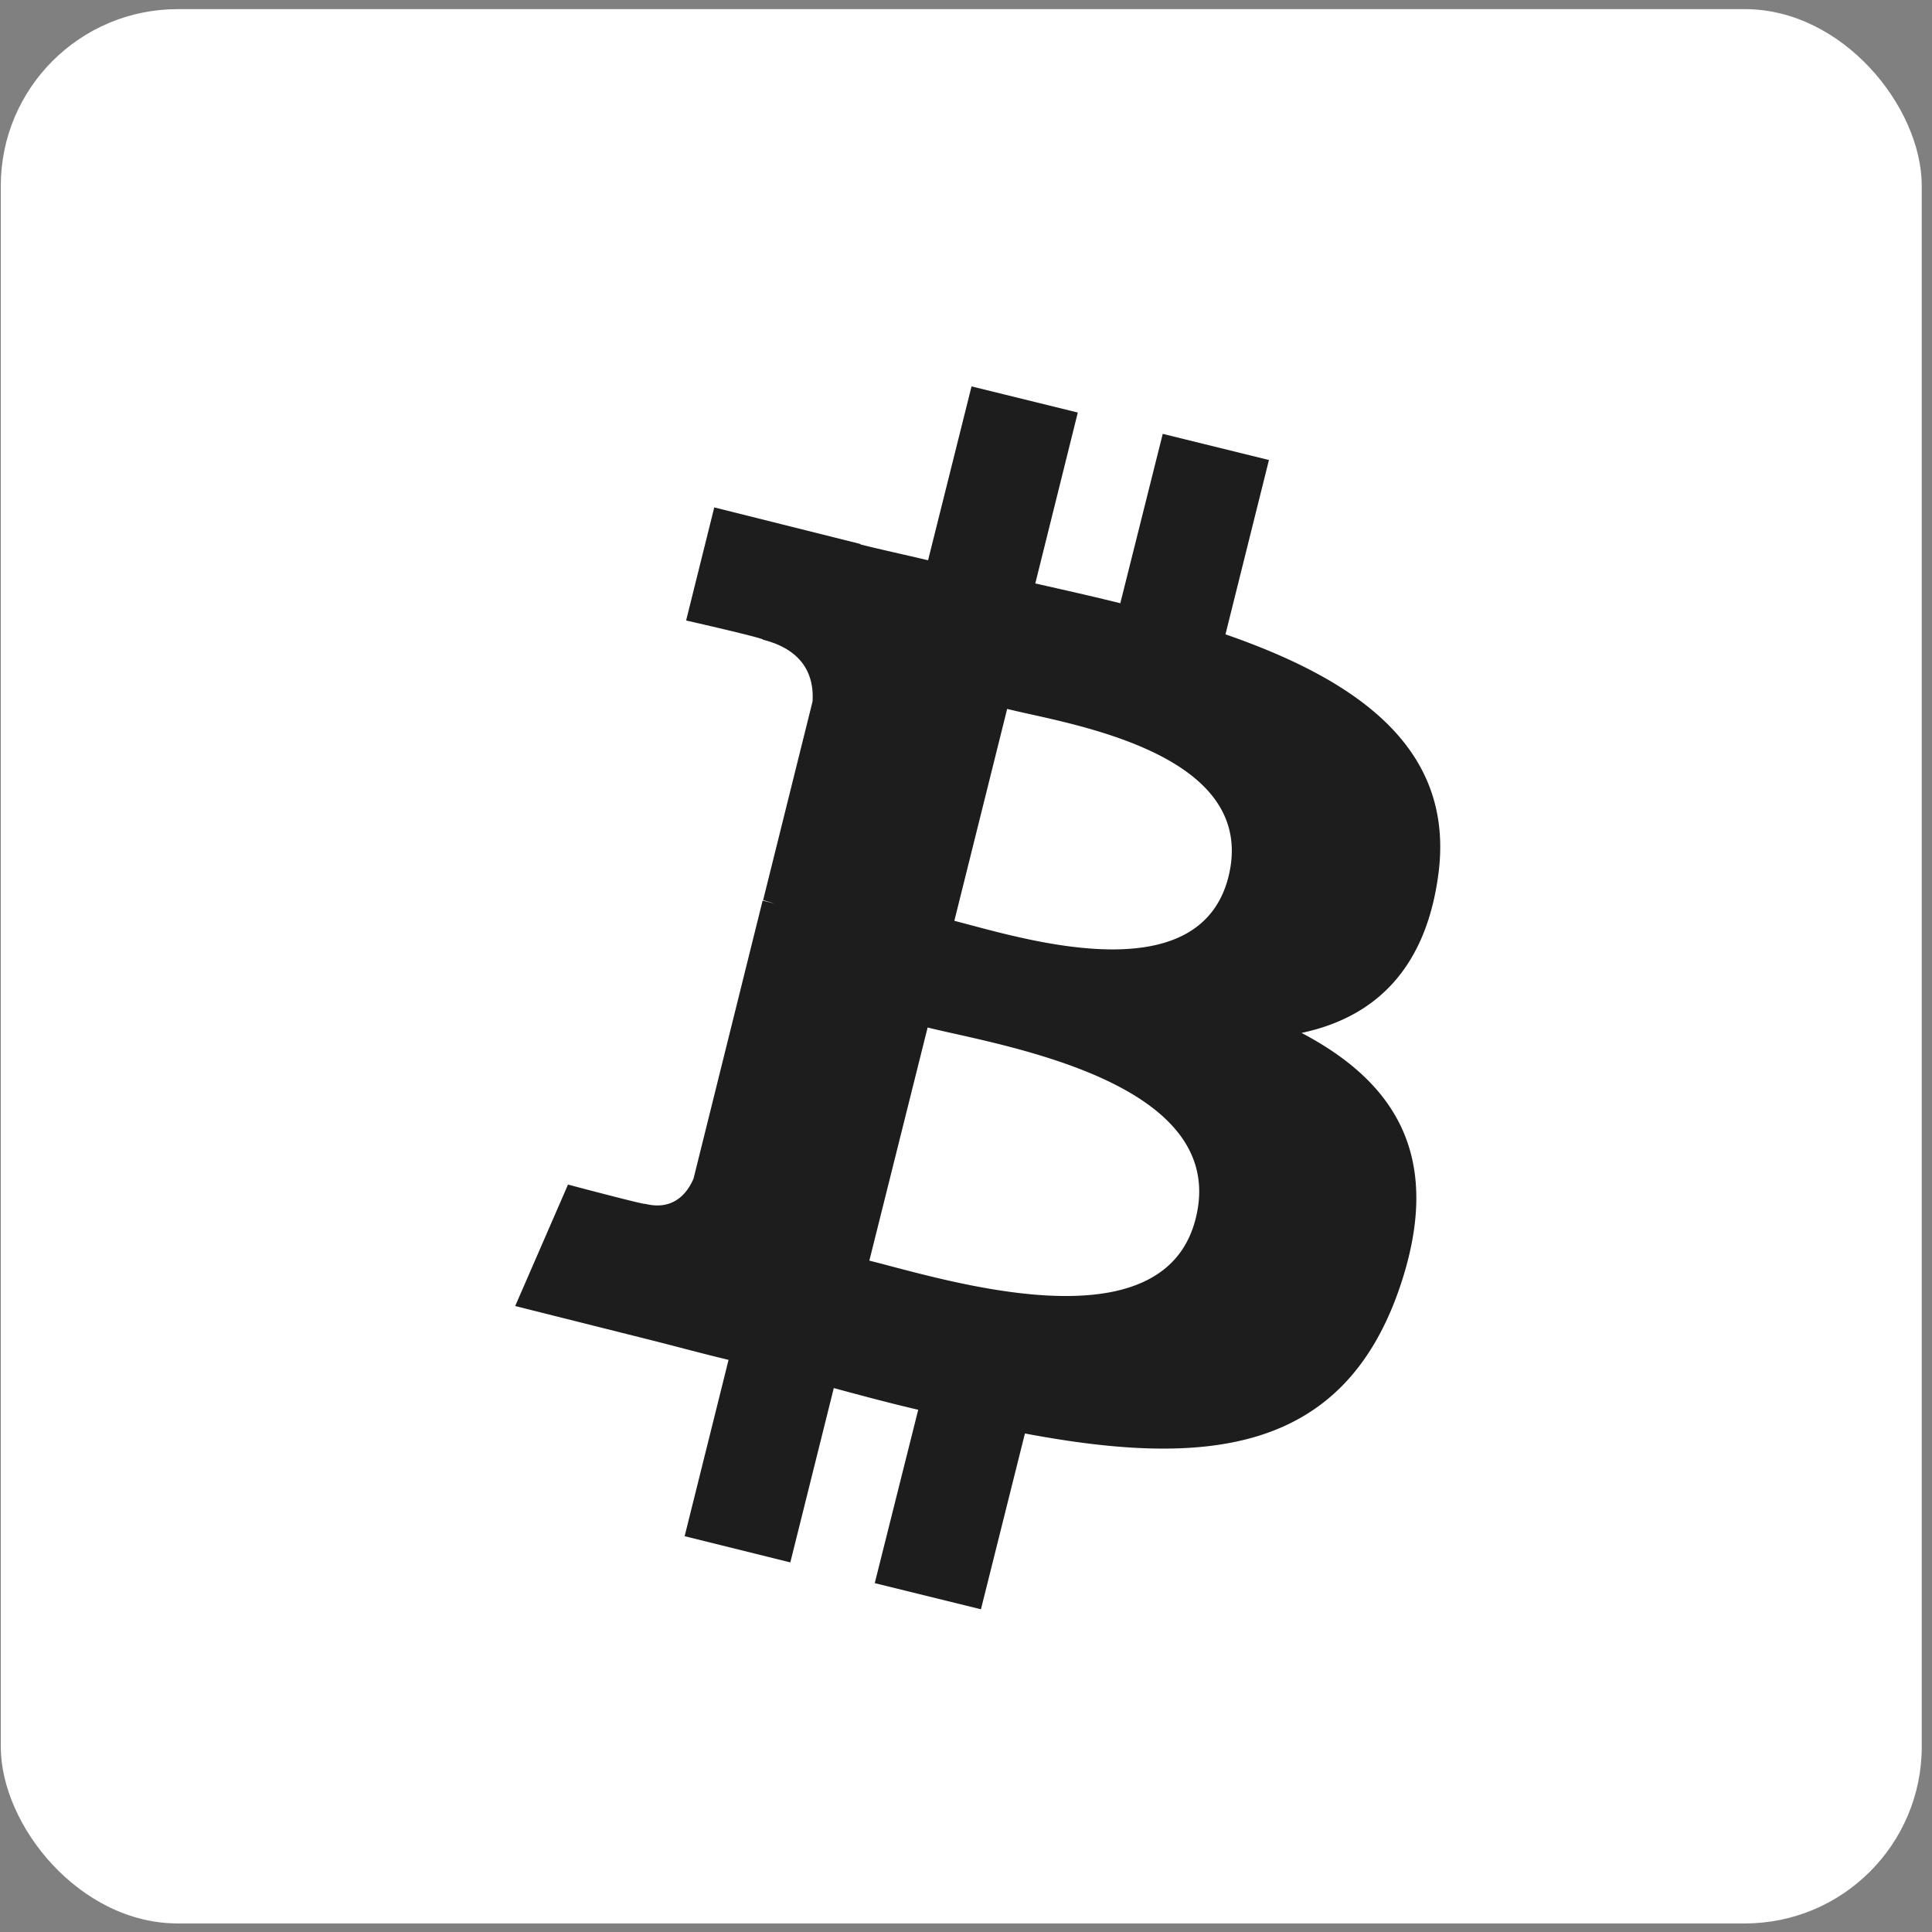
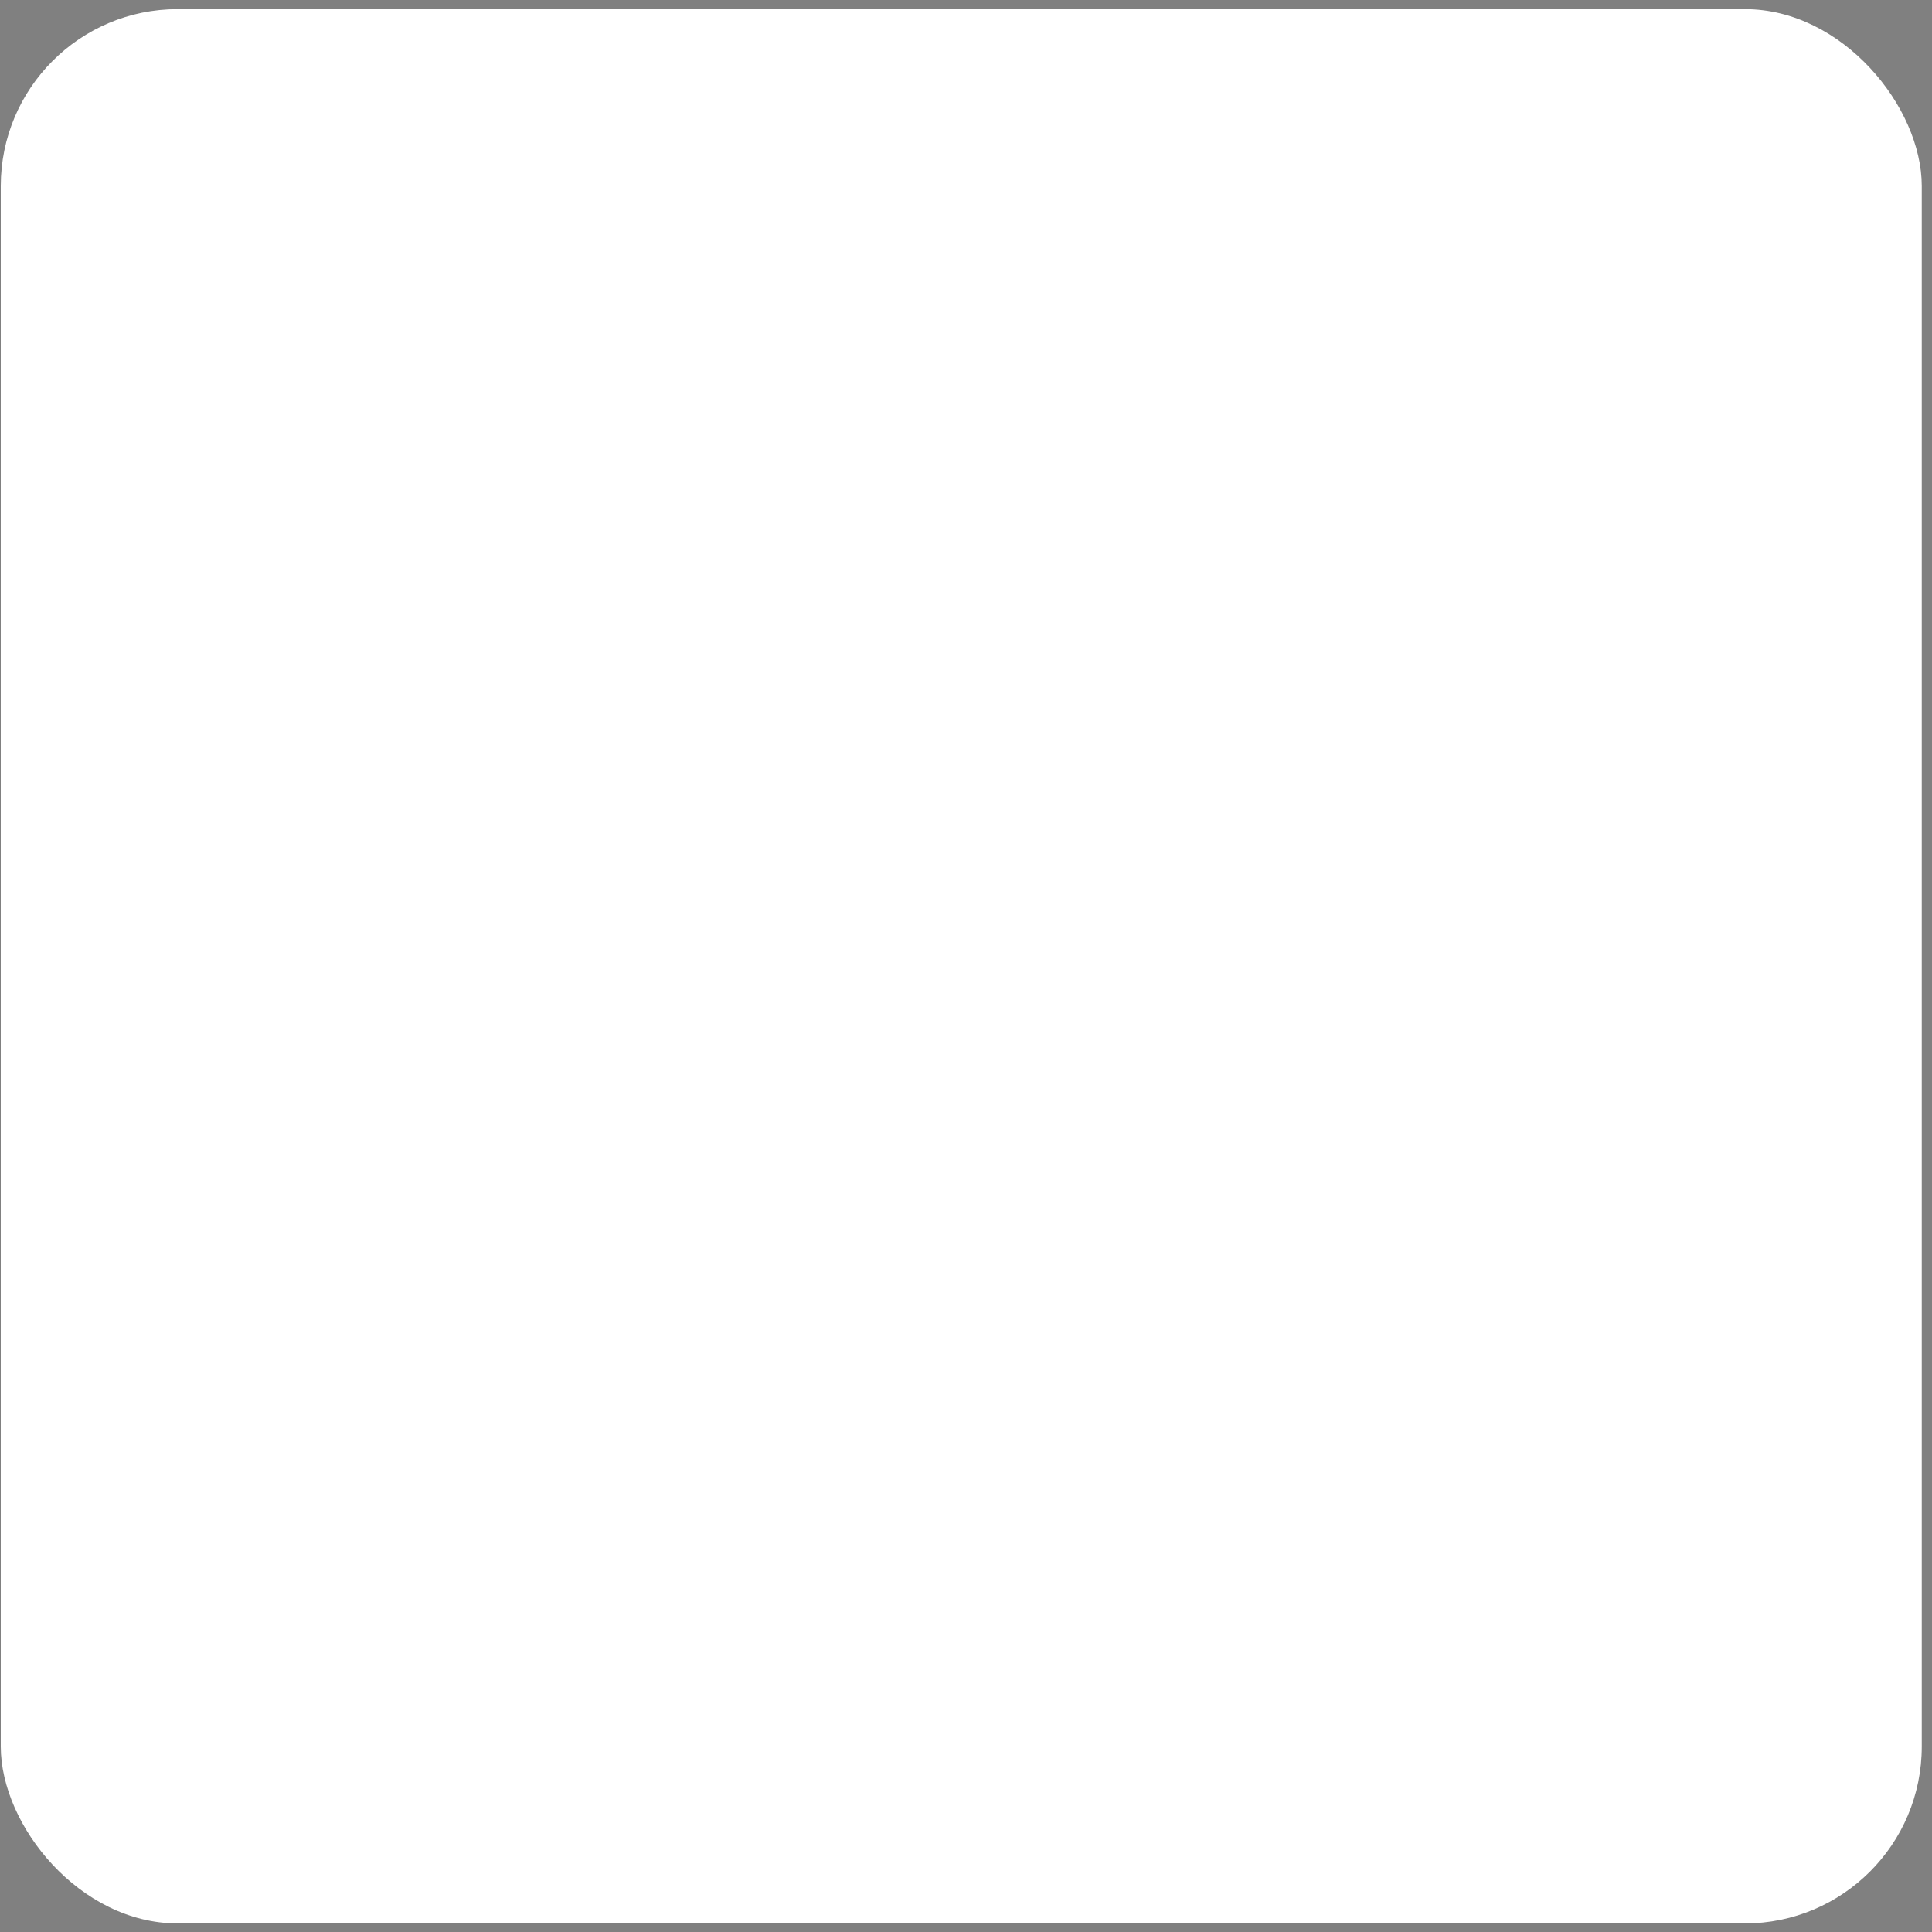
<svg xmlns="http://www.w3.org/2000/svg" width="30" height="30" viewBox="0 0 30 30">
  <rect x="0" y="0" width="30" height="30" fill="#808080" stroke="none" />
  <g fill="none" fill-rule="evenodd">
    <rect x=".012" y=".142" width="29.829" height="29.725" rx="2.746" fill="#FFF" />
-     <path d="m15.086 6 1.65.406-.66 2.654c.445.1.89.2 1.32.307l.659-2.63 1.649.406-.675 2.707c2.078.721 3.597 1.795 3.297 3.789-.214 1.465-1.027 2.17-2.116 2.4 1.472.775 2.224 1.948 1.51 3.996-.89 2.539-2.998 2.753-5.805 2.224l-.683 2.73-1.649-.406.675-2.692c-.43-.1-.859-.215-1.311-.337l-.675 2.707-1.641-.407.682-2.738c-.222-.053-.447-.111-.675-.17a51.56 51.56 0 0 0-.498-.129L8 20.28l.82-1.886s1.212.322 1.197.299c.46.115.667-.192.752-.391l1.073-4.318c.062.015.123.03.177.046-.039-.015-.077-.026-.112-.036l-.057-.018.767-3.083c.023-.353-.1-.79-.767-.959.023-.023-1.196-.299-1.196-.299l.437-1.756 2.27.568v.007c.22.055.448.107.68.16.122.028.246.056.37.086l.675-2.7zm-.682 9.955-.905 3.62c.096.024.209.053.335.087 1.353.356 4.272 1.126 4.734-.747.477-1.92-2.38-2.558-3.765-2.868a18.977 18.977 0 0 1-.4-.092zm1.235-4.947-.82 3.29.272.072c1.12.298 3.555.945 3.984-.754.435-1.749-1.95-2.277-3.106-2.532a14.53 14.53 0 0 1-.33-.076z" fill="#1D1D1D" />
  </g>
</svg>